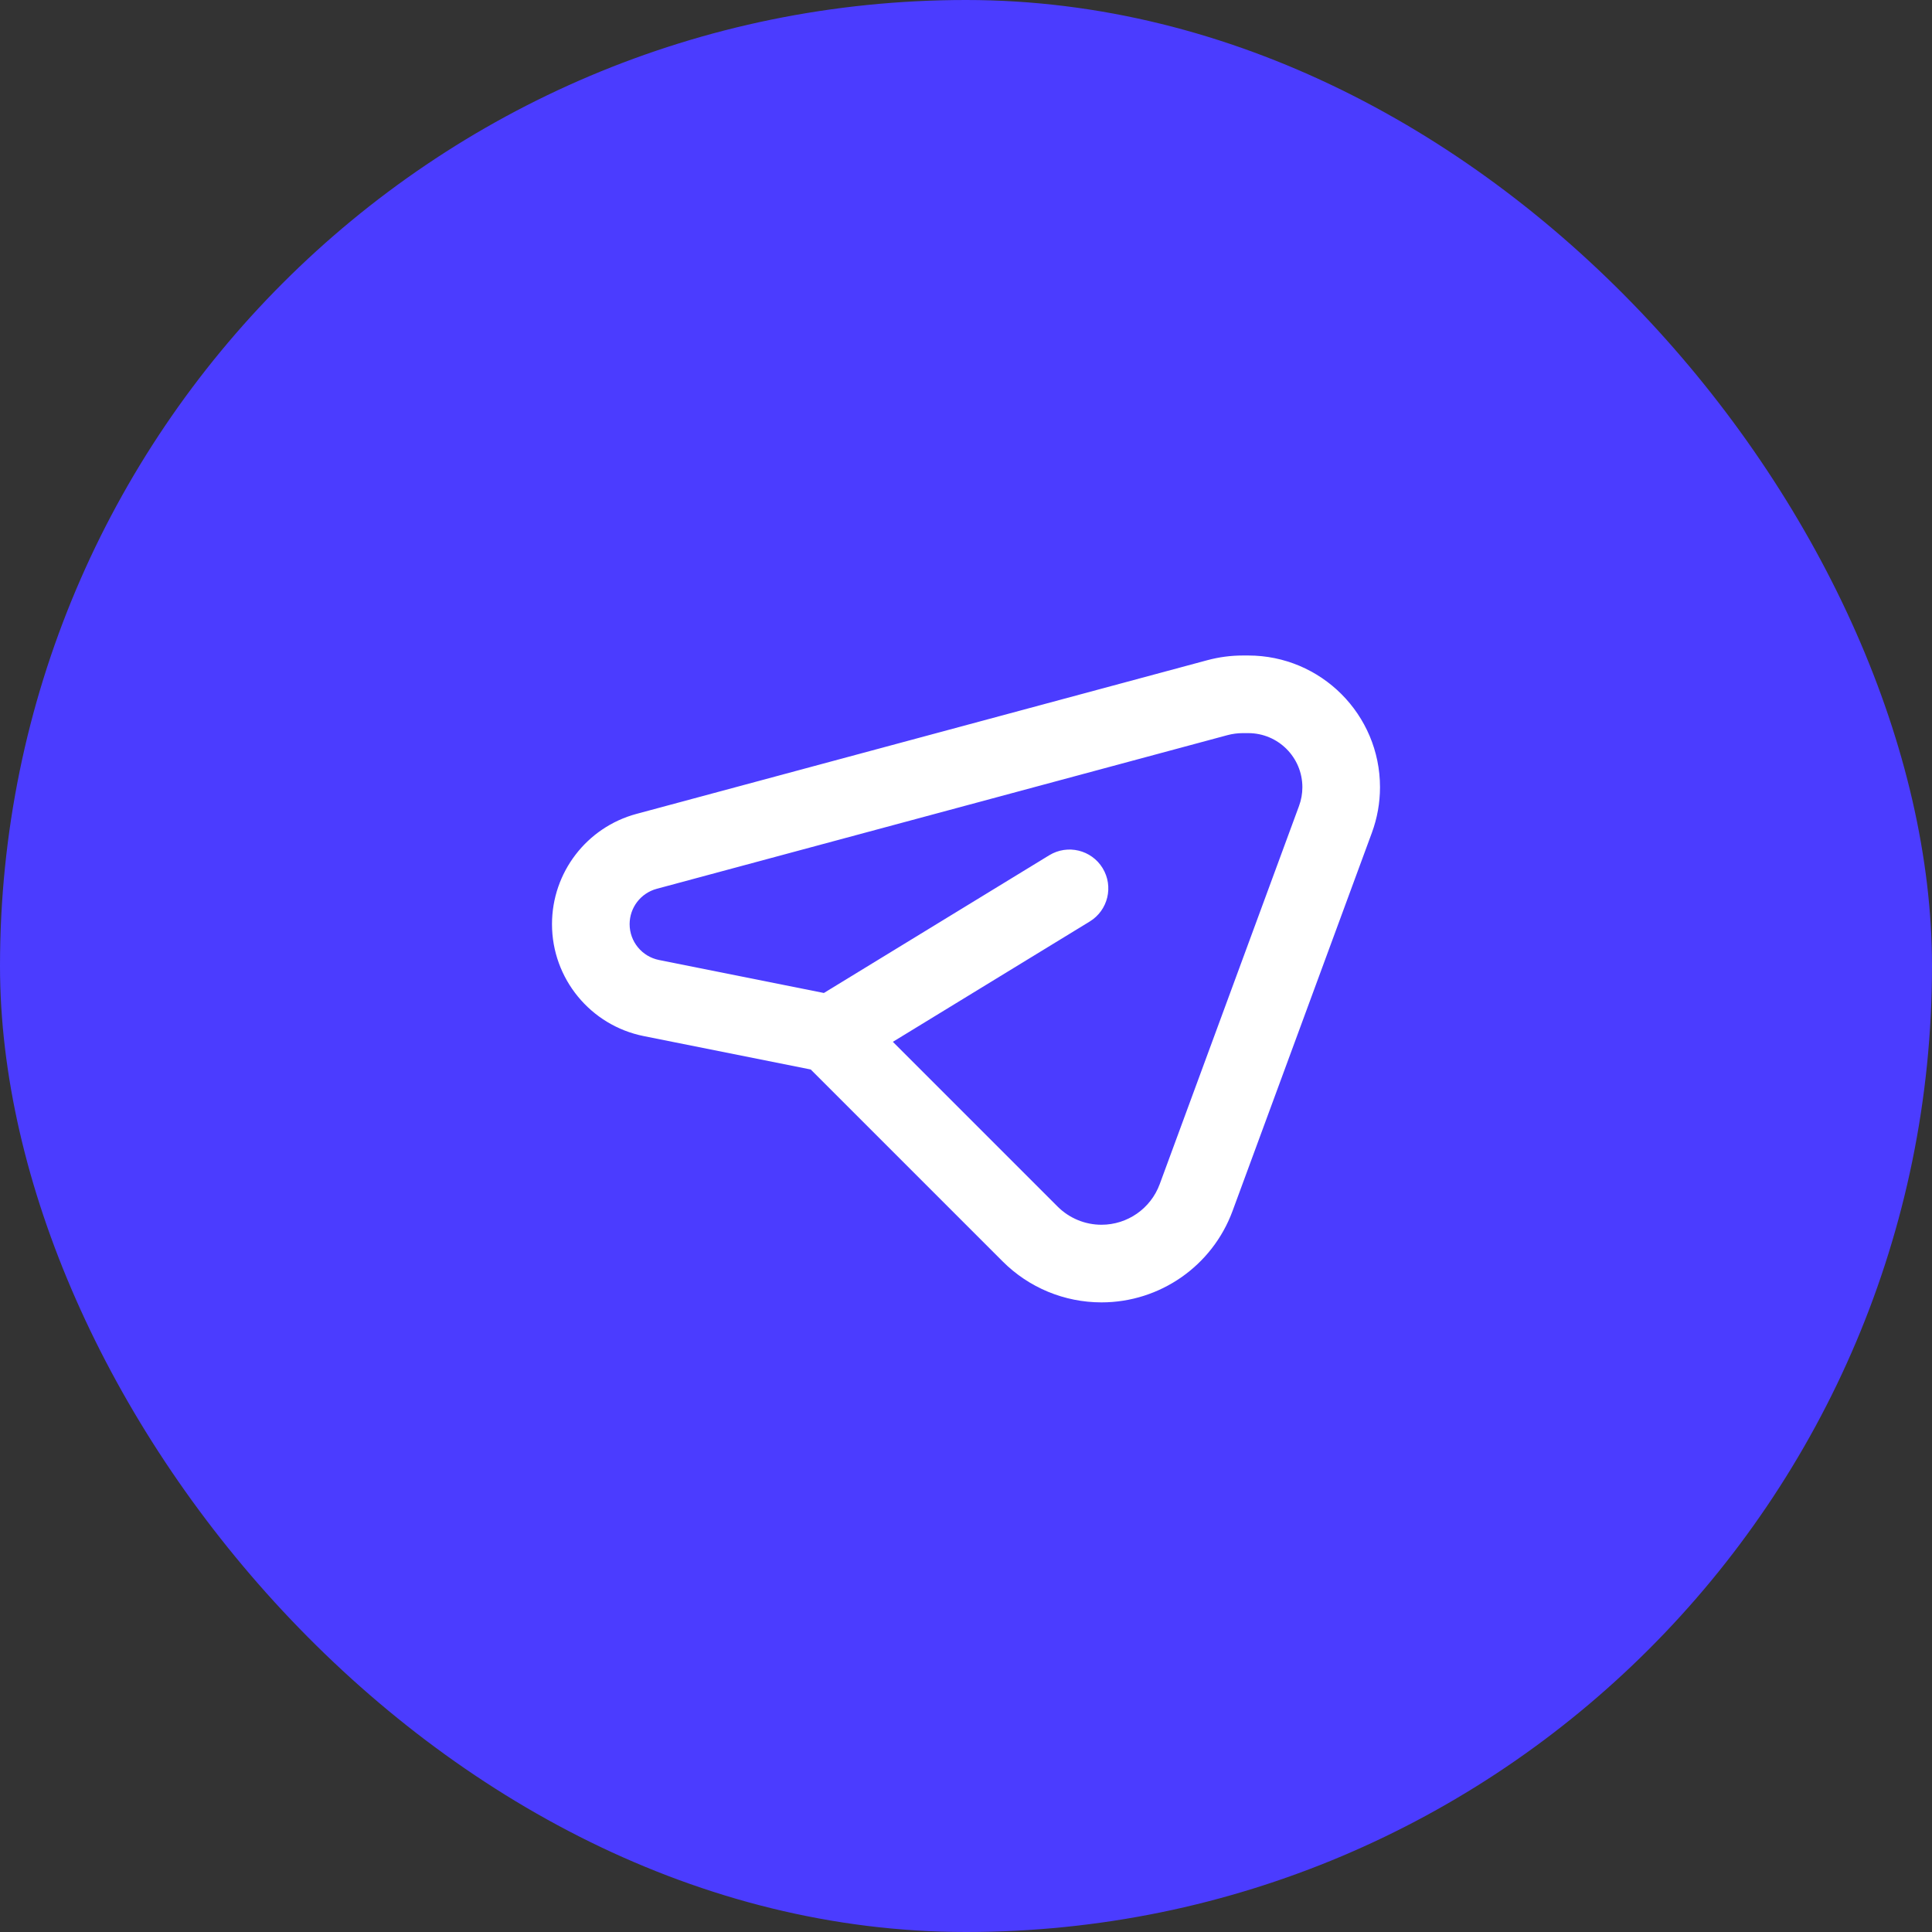
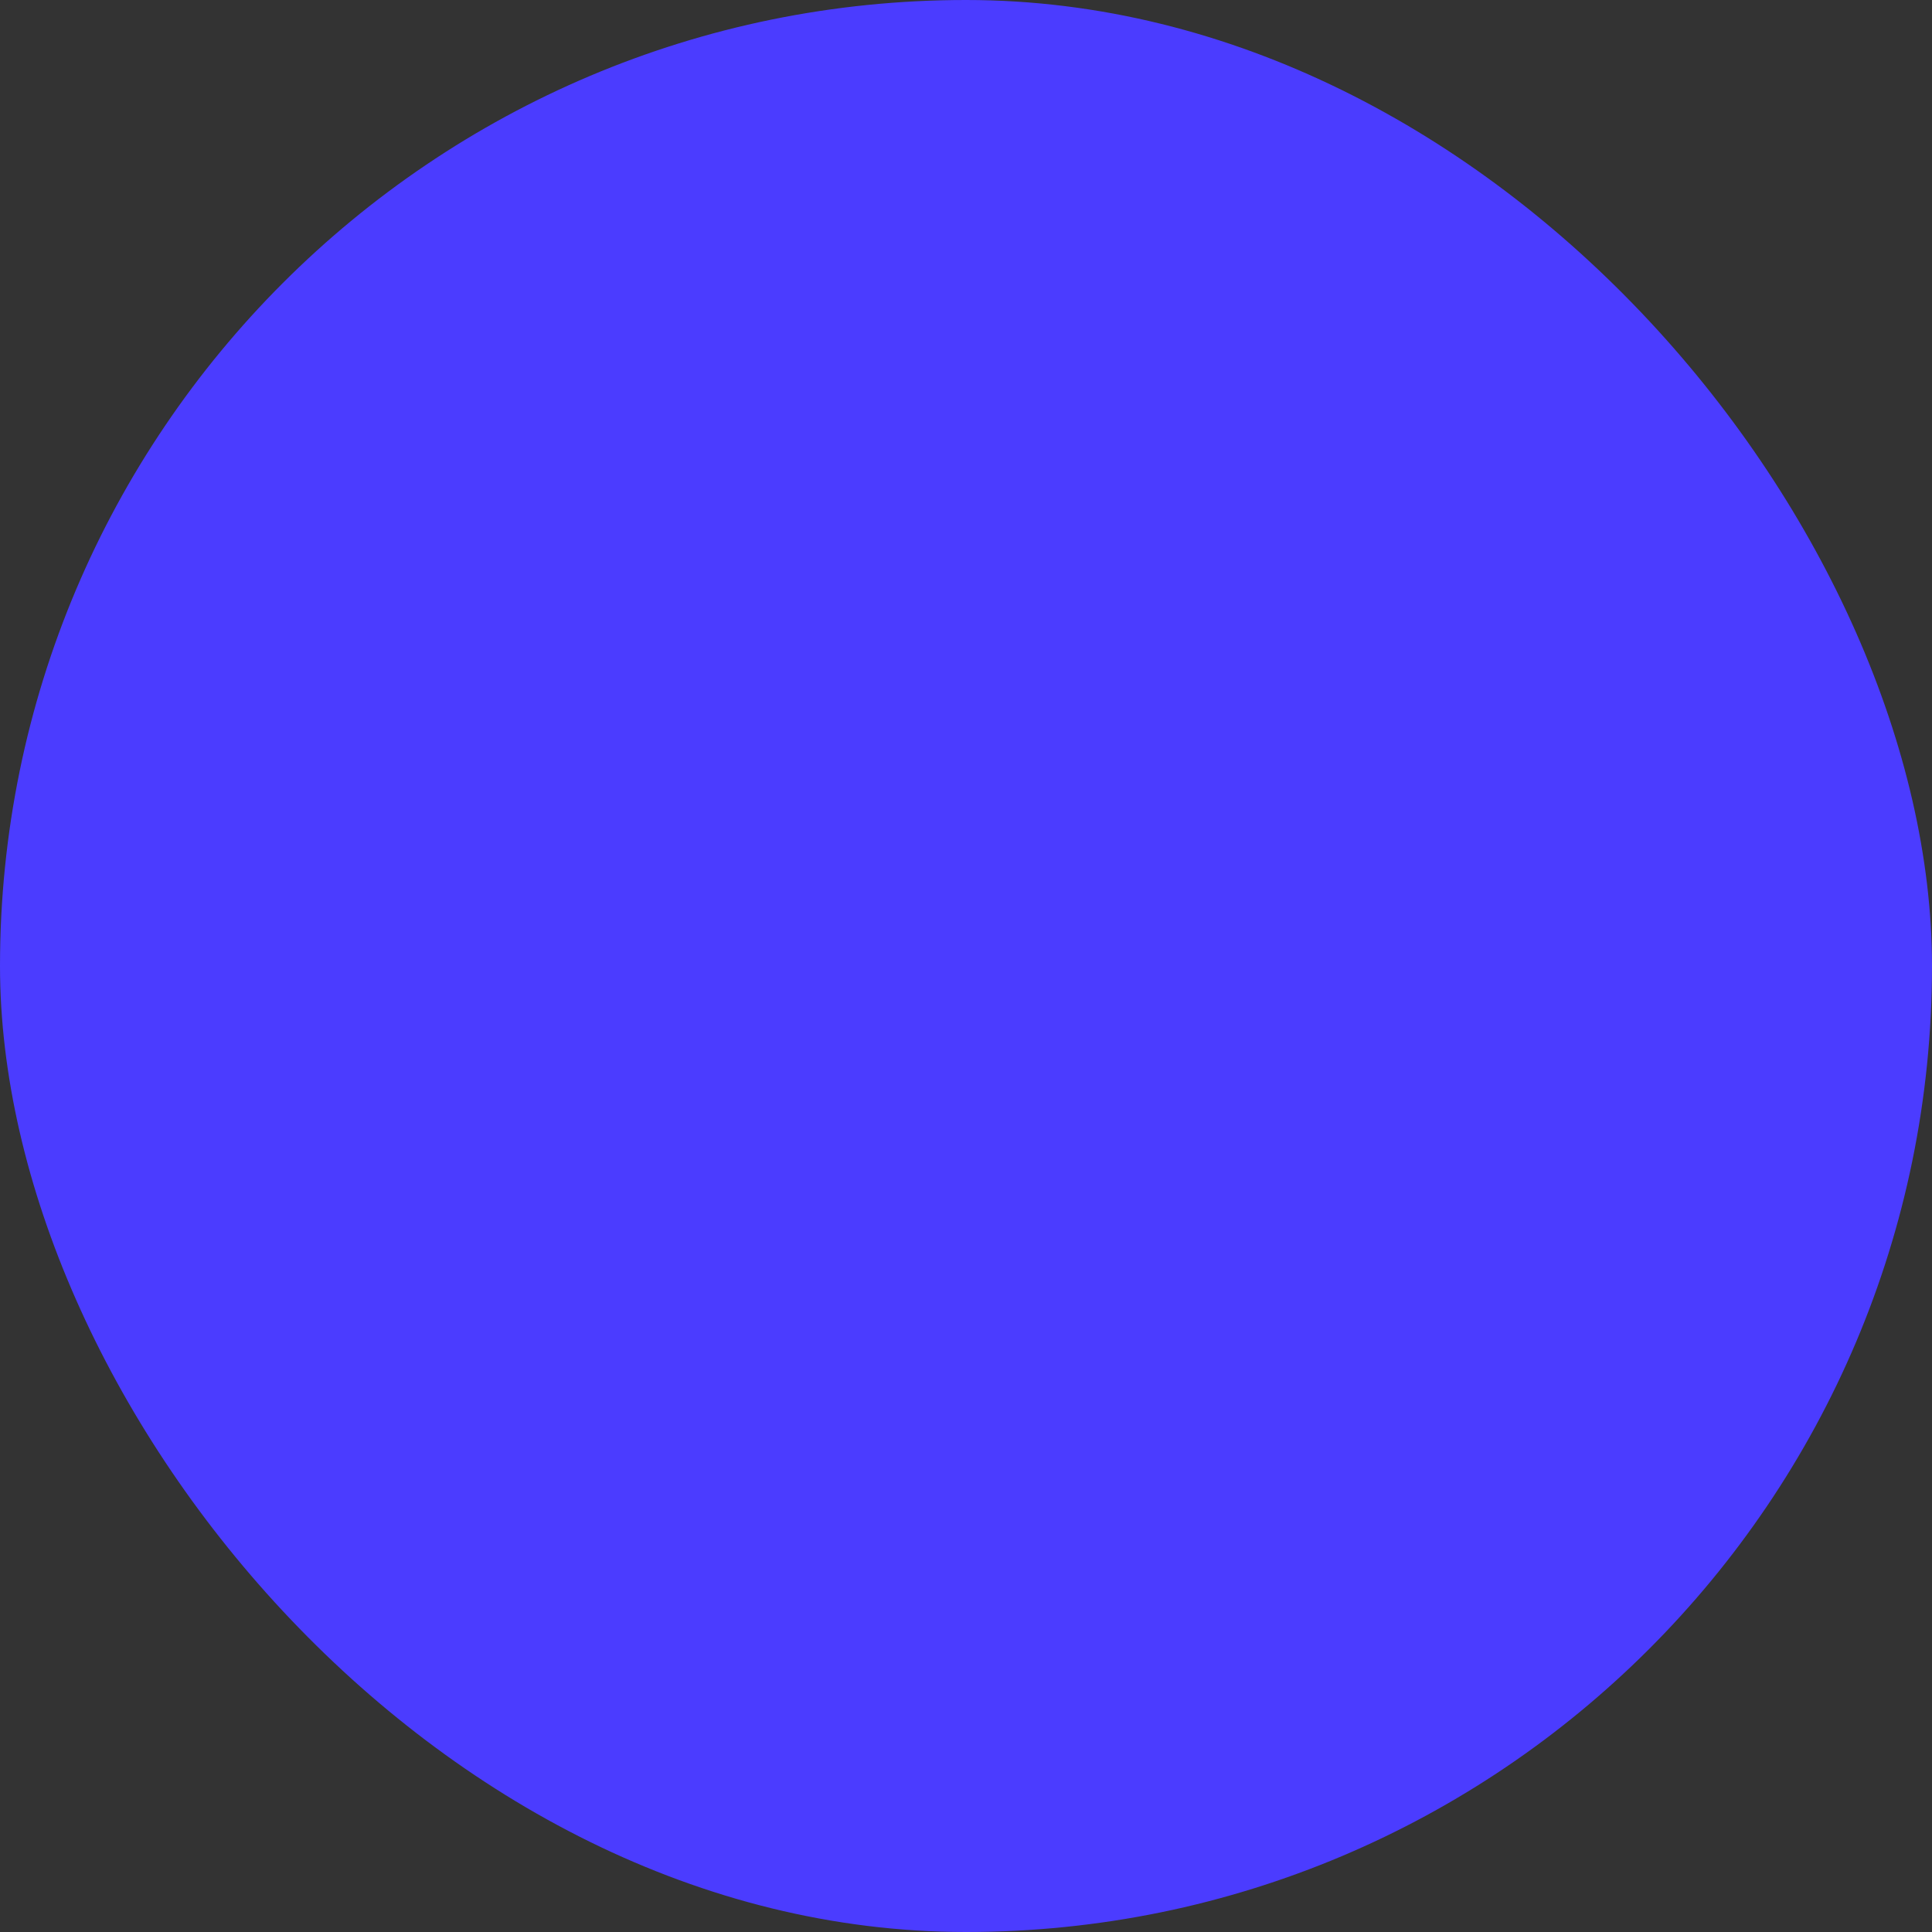
<svg xmlns="http://www.w3.org/2000/svg" width="56" height="56" viewBox="0 0 56 56" fill="none">
  <rect x="0" y="0" width="56" height="56" fill="#333333" stroke="none" />
  <rect width="56" height="56" rx="28" fill="#4B3CFF" />
-   <path fill-rule="evenodd" clip-rule="evenodd" d="M23.881 28.782L30.413 24.79C30.944 24.466 31.636 24.633 31.96 25.163C32.284 25.694 32.117 26.386 31.587 26.71L25.88 30.198L30.655 34.973C30.992 35.31 31.45 35.5 31.927 35.5C32.681 35.5 33.354 35.03 33.615 34.323L37.653 23.361C37.717 23.188 37.75 23.004 37.75 22.819C37.75 21.952 37.048 21.25 36.181 21.25H36.026C35.874 21.25 35.724 21.27 35.577 21.309L19.034 25.763C18.572 25.888 18.25 26.307 18.25 26.787C18.25 27.292 18.607 27.727 19.102 27.826L23.881 28.782ZM18.661 30.032L23.5 31L29.064 36.564C29.823 37.324 30.853 37.75 31.927 37.75C33.623 37.75 35.139 36.693 35.726 35.101L39.764 24.139C39.92 23.716 40 23.269 40 22.819C40 20.71 38.29 19 36.181 19H36.026C35.677 19 35.329 19.046 34.992 19.137L18.449 23.591C17.004 23.98 16 25.29 16 26.787C16 28.364 17.114 29.723 18.661 30.032Z" fill="white" />
</svg>